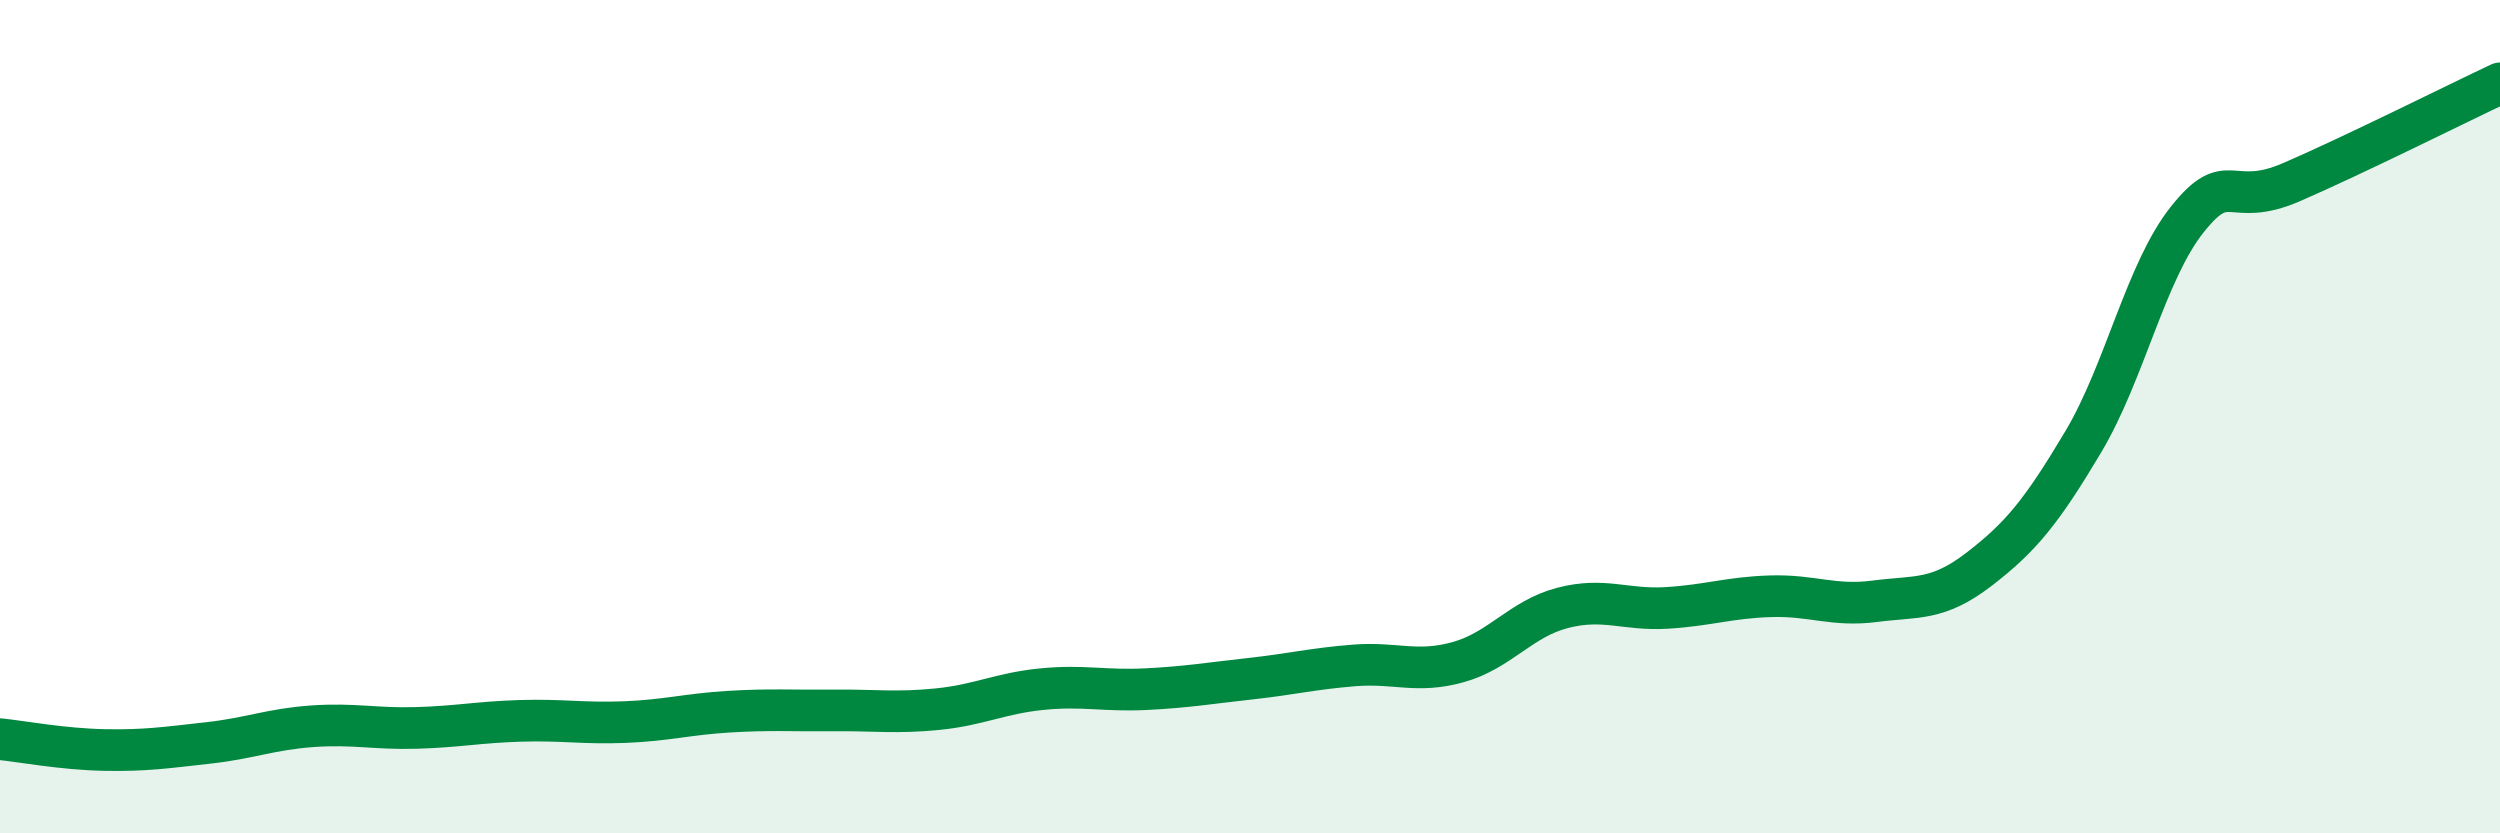
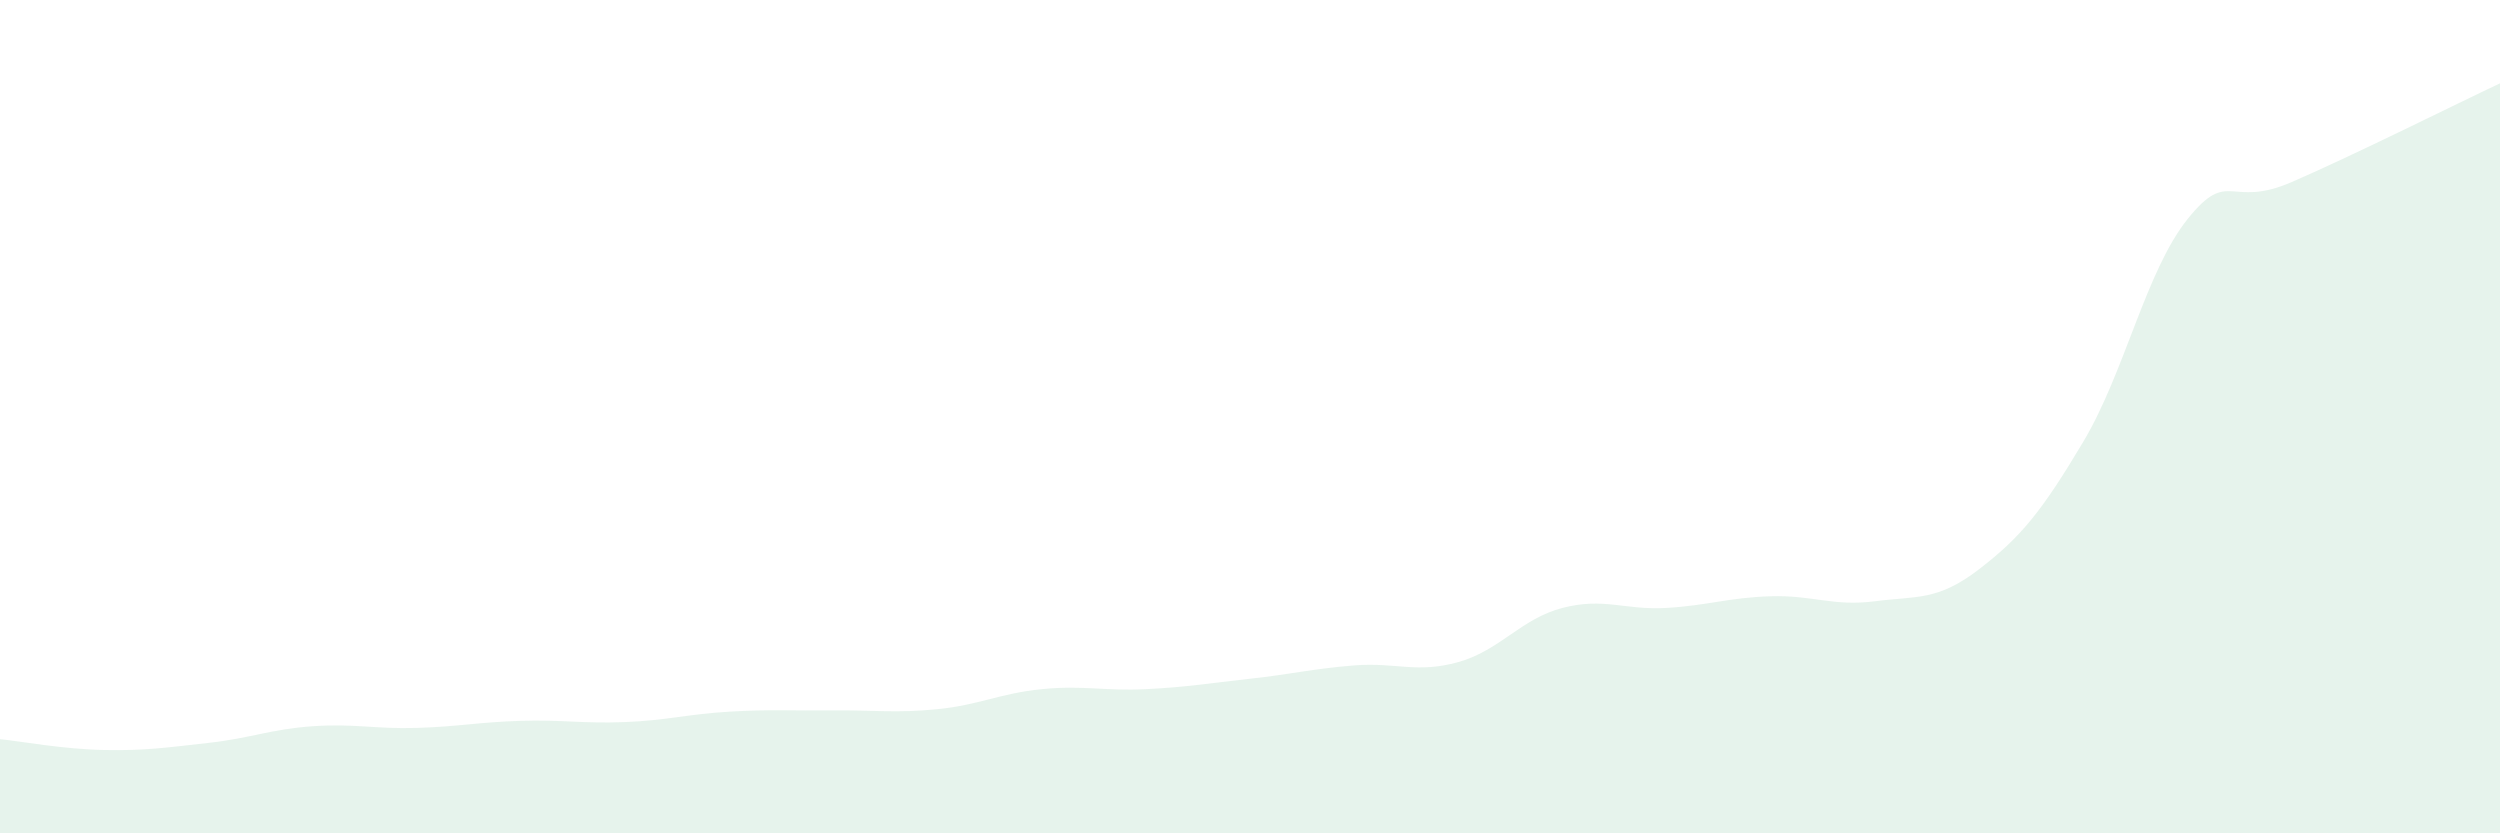
<svg xmlns="http://www.w3.org/2000/svg" width="60" height="20" viewBox="0 0 60 20">
  <path d="M 0,17.74 C 0.5,17.79 1.5,17.98 2.5,18 C 3.5,18.02 4,17.94 5,17.83 C 6,17.72 6.5,17.5 7.5,17.43 C 8.5,17.36 9,17.5 10,17.47 C 11,17.44 11.5,17.33 12.5,17.3 C 13.5,17.27 14,17.37 15,17.33 C 16,17.29 16.5,17.14 17.5,17.08 C 18.5,17.02 19,17.06 20,17.05 C 21,17.04 21.5,17.12 22.5,17.02 C 23.5,16.92 24,16.64 25,16.54 C 26,16.44 26.5,16.59 27.5,16.54 C 28.5,16.49 29,16.4 30,16.29 C 31,16.18 31.5,16.05 32.5,15.97 C 33.5,15.89 34,16.17 35,15.89 C 36,15.61 36.5,14.85 37.5,14.59 C 38.5,14.33 39,14.65 40,14.59 C 41,14.53 41.5,14.34 42.5,14.31 C 43.5,14.28 44,14.56 45,14.43 C 46,14.3 46.5,14.43 47.5,13.66 C 48.5,12.89 49,12.28 50,10.6 C 51,8.92 51.5,6.51 52.5,5.26 C 53.5,4.01 53.5,5.02 55,4.37 C 56.5,3.72 59,2.47 60,2L60 20L0 20Z" fill="#008740" opacity="0.1" stroke-linecap="round" stroke-linejoin="round" />
-   <path d="M 0,17.74 C 0.5,17.79 1.5,17.98 2.5,18 C 3.5,18.02 4,17.94 5,17.83 C 6,17.72 6.5,17.5 7.5,17.43 C 8.5,17.36 9,17.5 10,17.47 C 11,17.44 11.5,17.33 12.5,17.3 C 13.5,17.27 14,17.37 15,17.33 C 16,17.29 16.5,17.14 17.5,17.08 C 18.5,17.02 19,17.06 20,17.05 C 21,17.04 21.5,17.12 22.5,17.02 C 23.5,16.92 24,16.64 25,16.54 C 26,16.44 26.5,16.59 27.5,16.54 C 28.5,16.49 29,16.4 30,16.29 C 31,16.18 31.5,16.05 32.5,15.97 C 33.5,15.89 34,16.17 35,15.89 C 36,15.61 36.5,14.85 37.5,14.59 C 38.5,14.33 39,14.65 40,14.59 C 41,14.53 41.5,14.34 42.5,14.31 C 43.5,14.28 44,14.56 45,14.43 C 46,14.3 46.5,14.43 47.5,13.66 C 48.5,12.89 49,12.28 50,10.6 C 51,8.92 51.5,6.51 52.5,5.26 C 53.5,4.01 53.5,5.02 55,4.37 C 56.5,3.72 59,2.47 60,2" stroke="#008740" stroke-width="1" fill="none" stroke-linecap="round" stroke-linejoin="round" />
</svg>